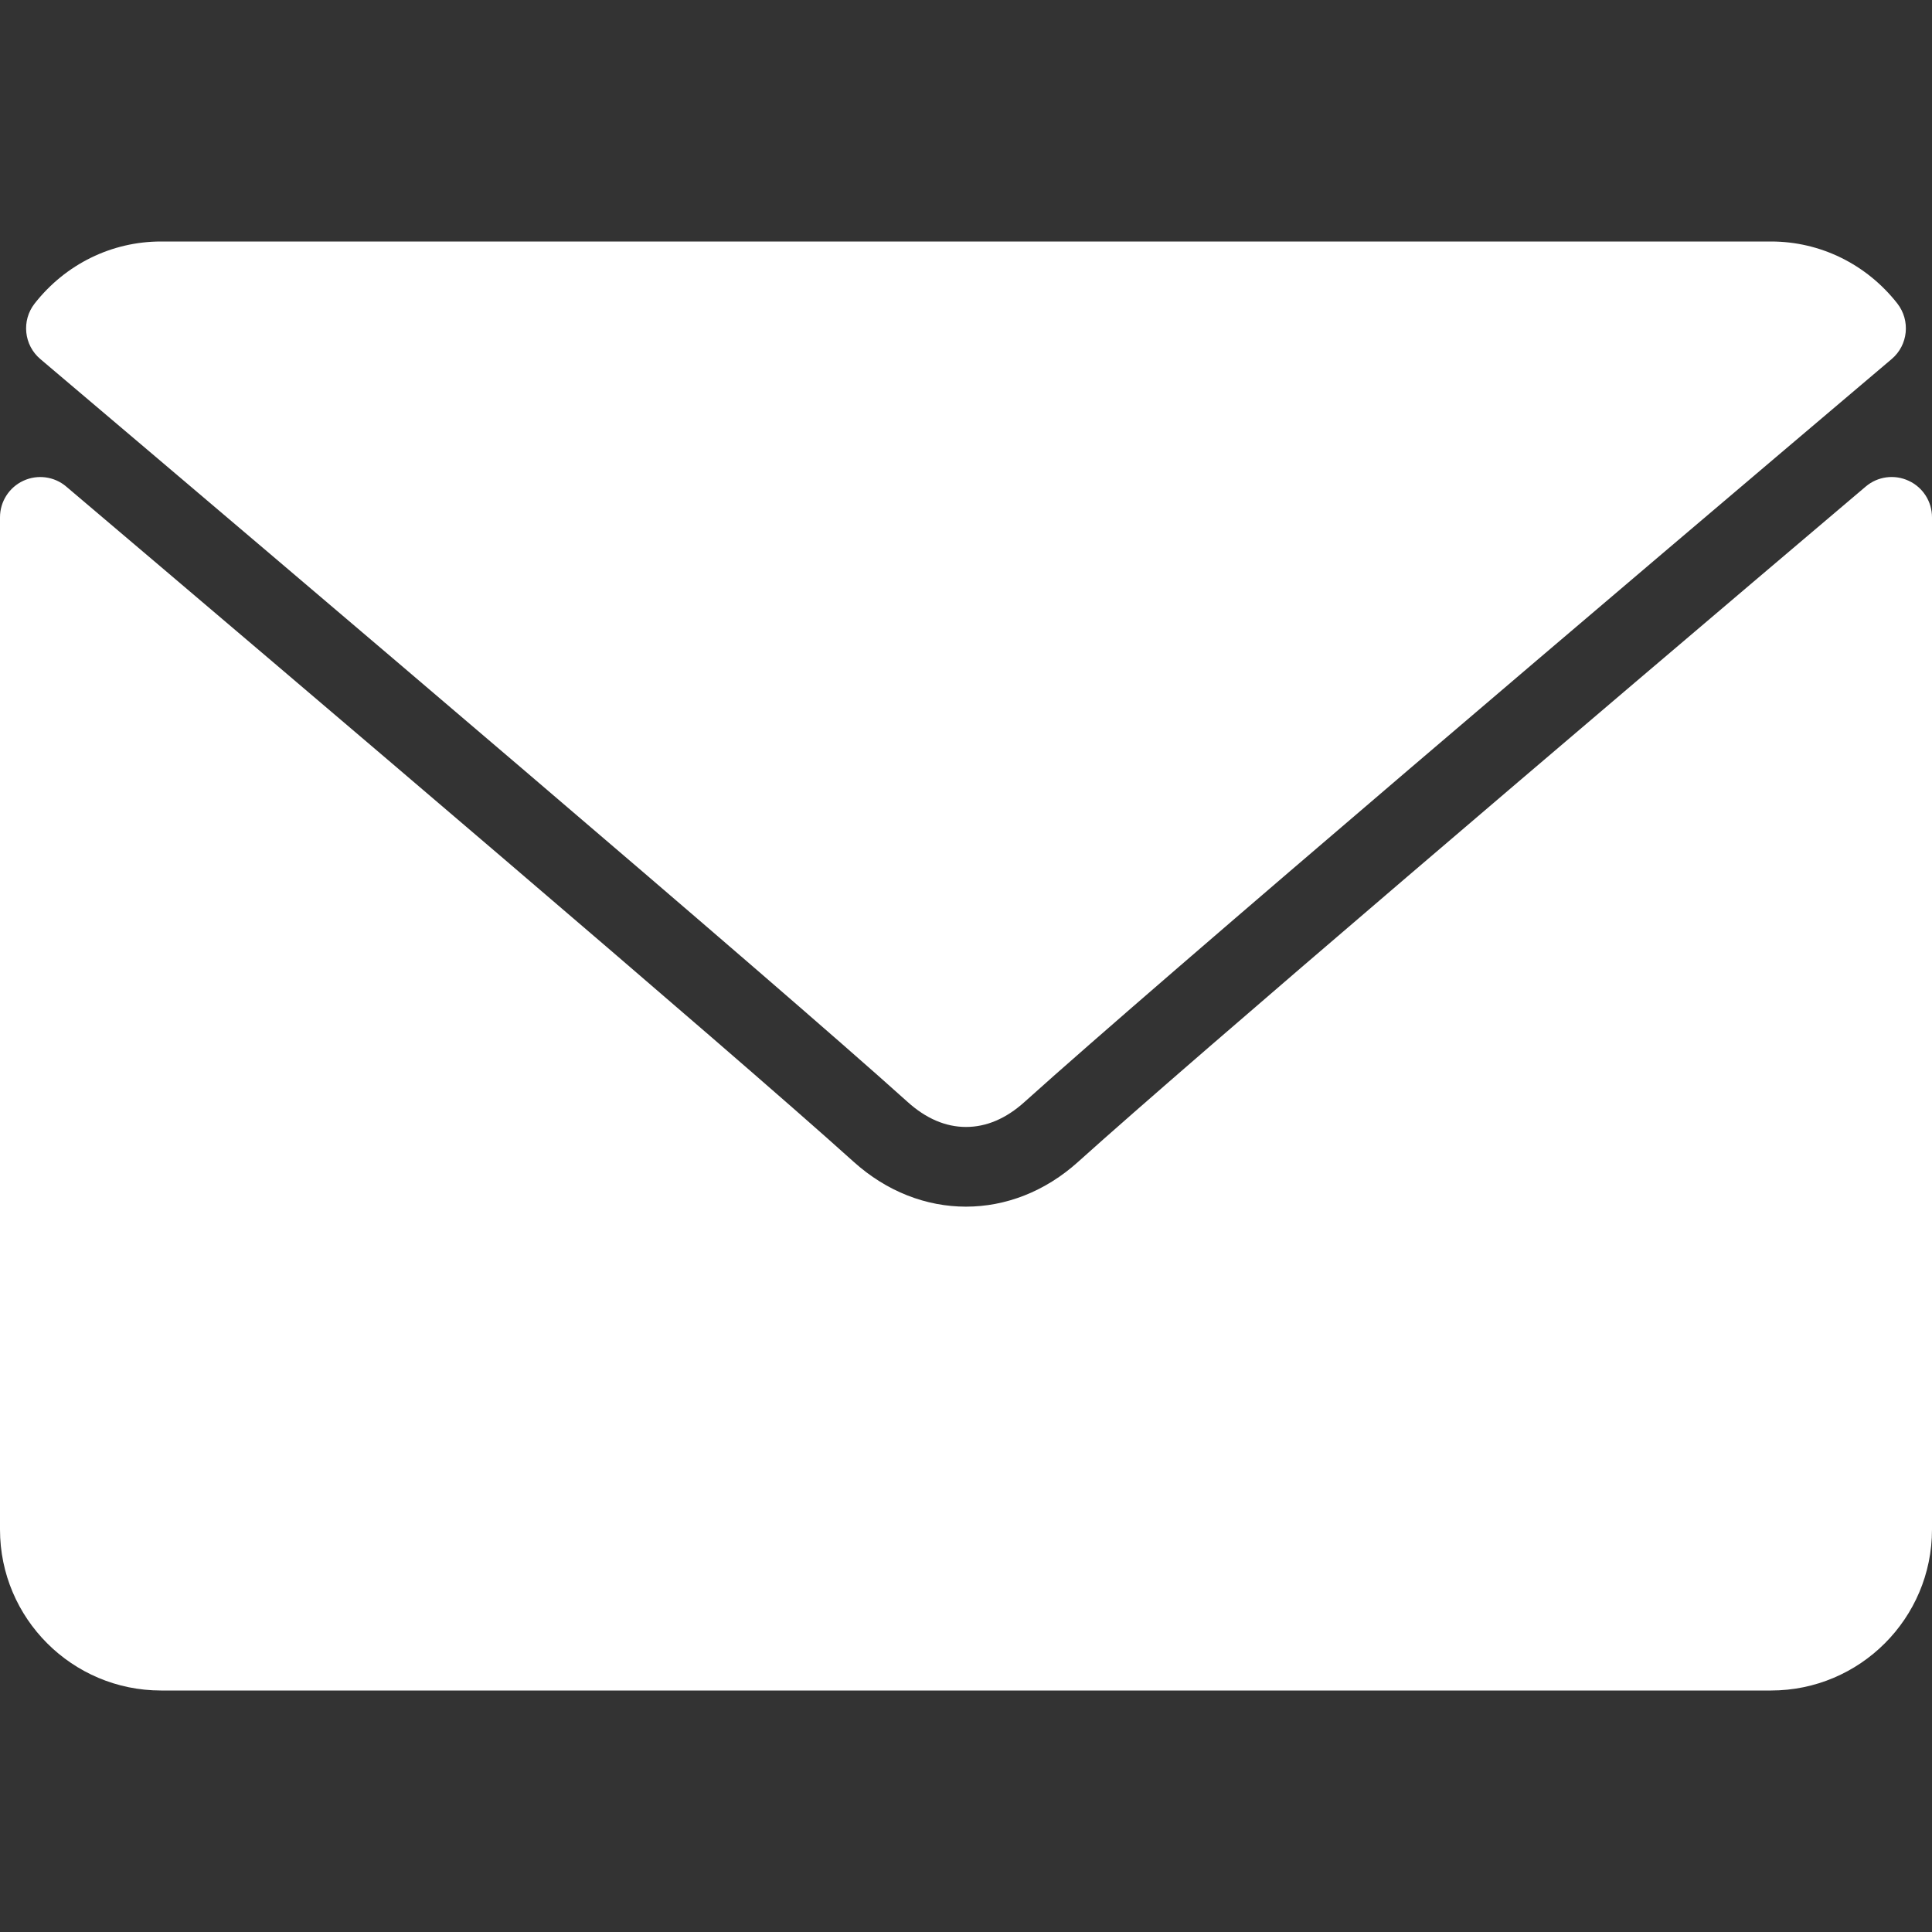
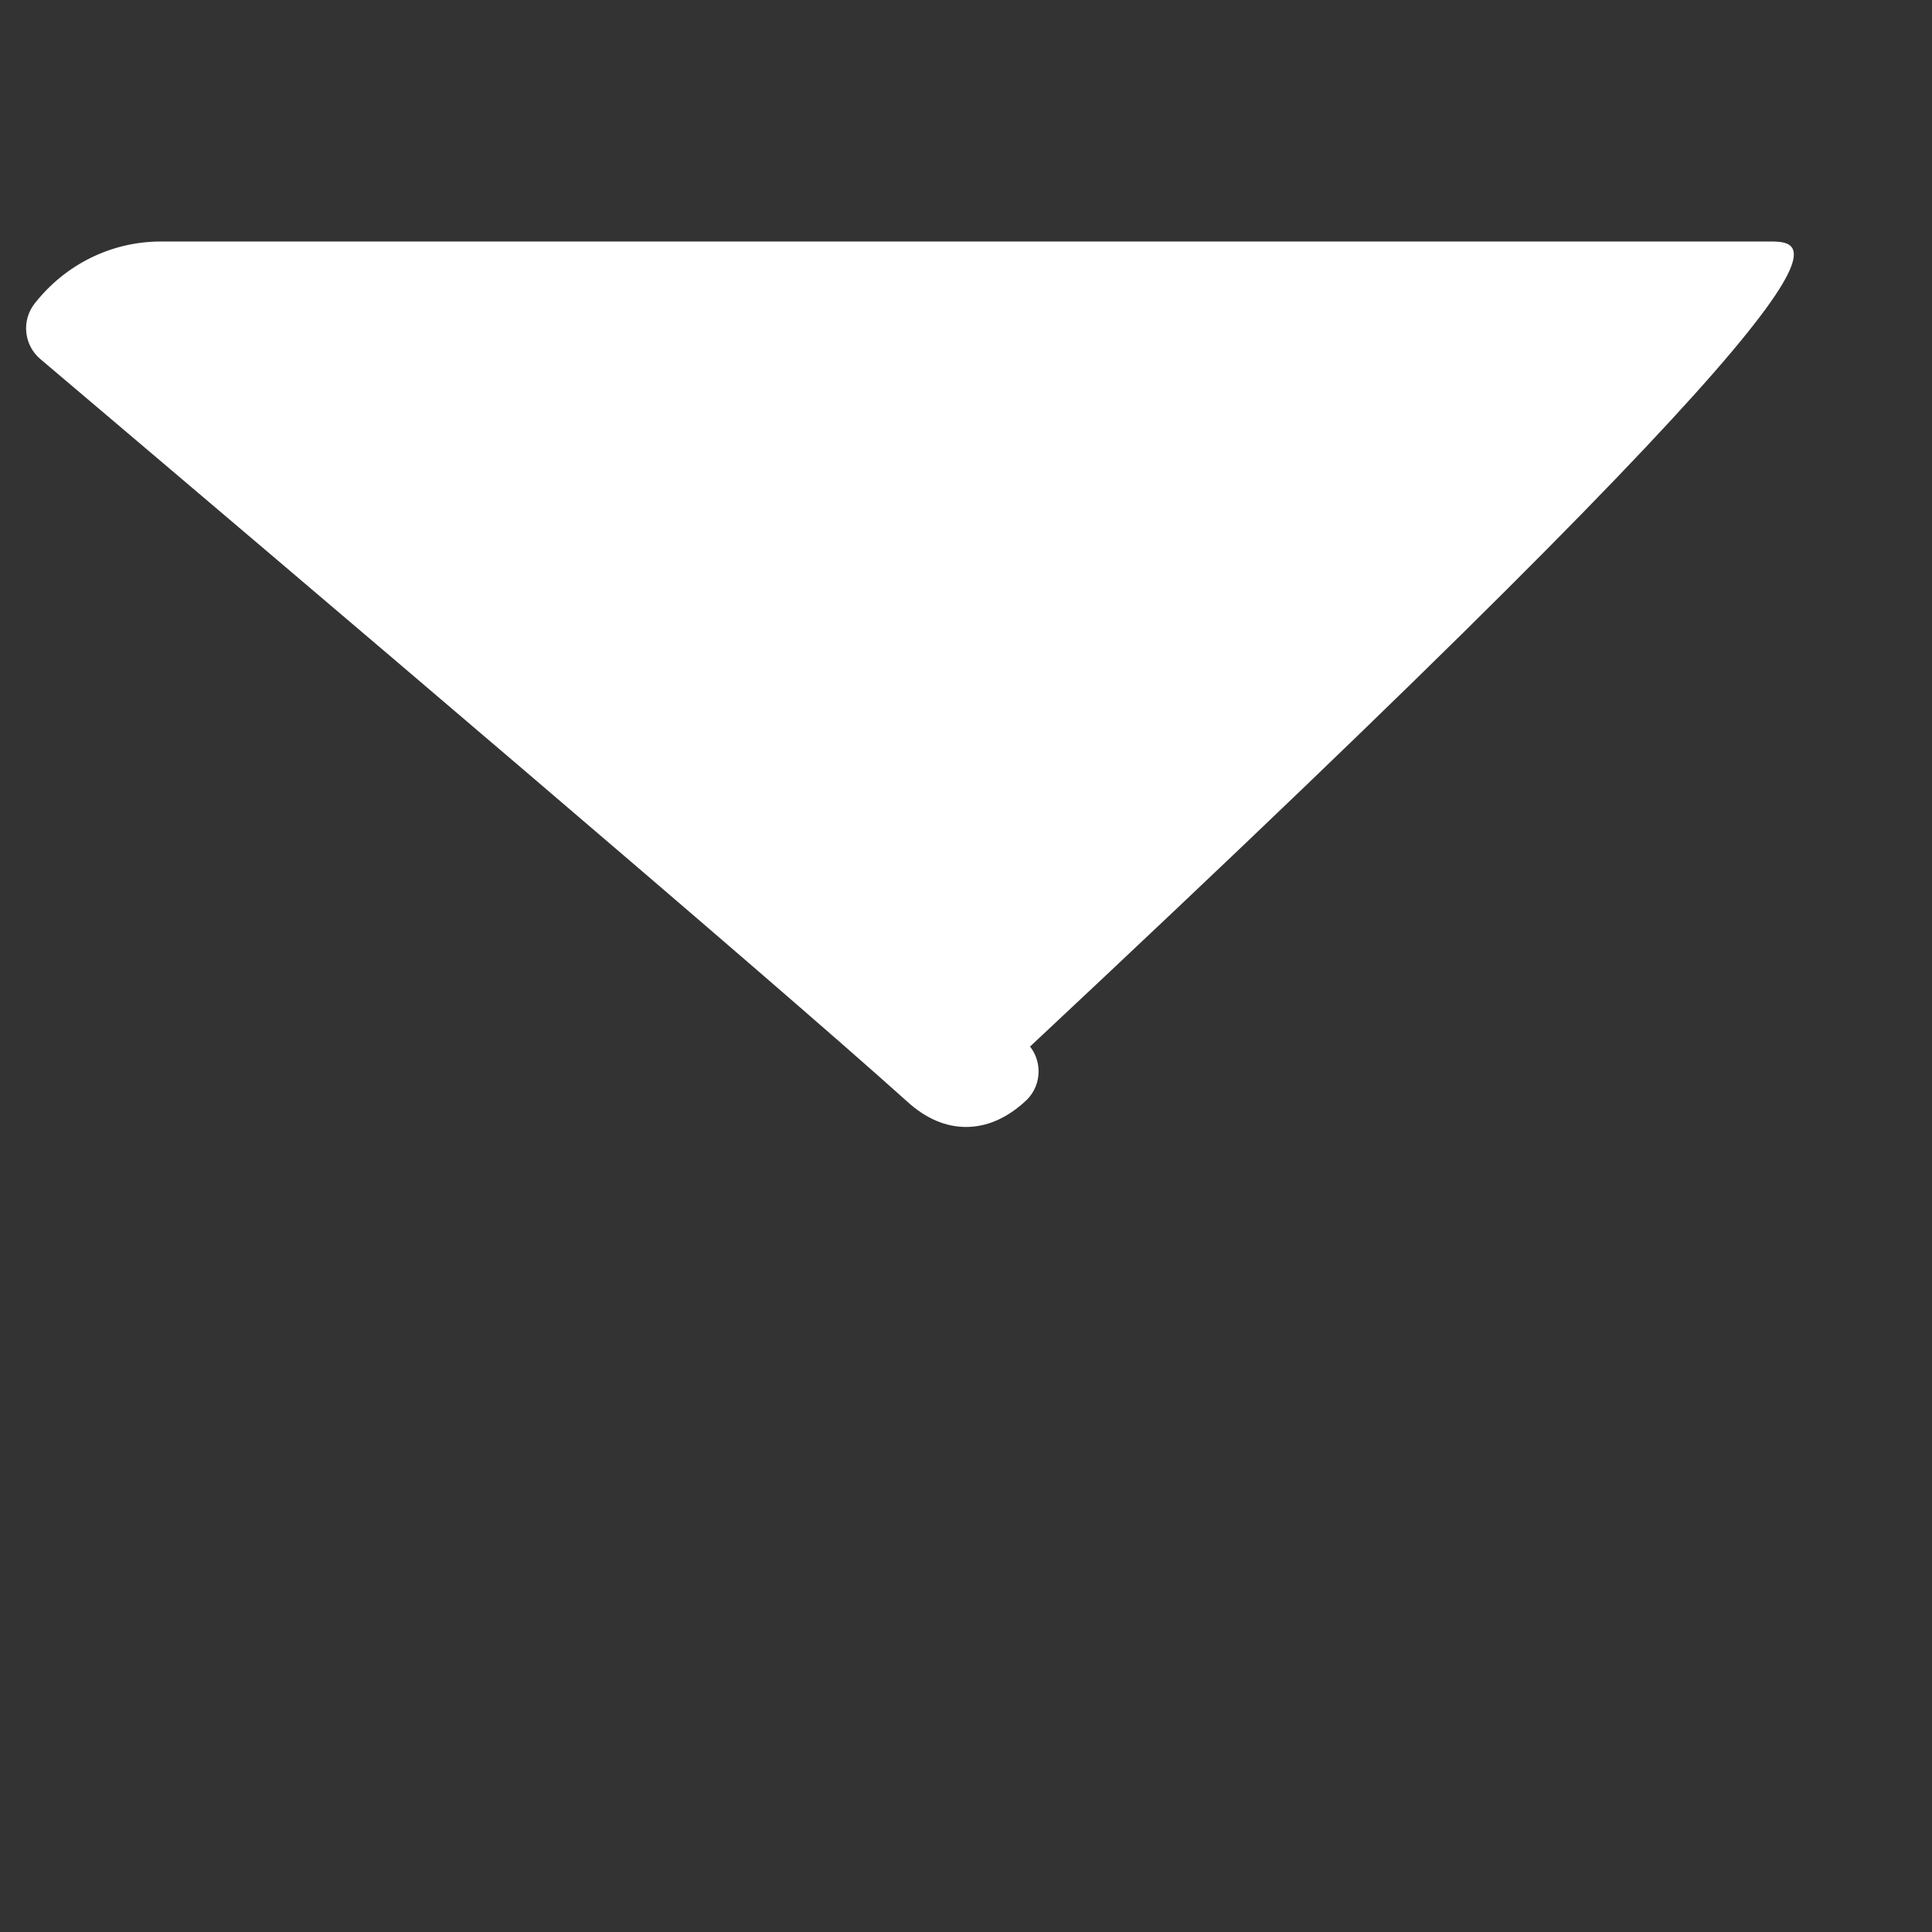
<svg xmlns="http://www.w3.org/2000/svg" version="1.1" id="Layer_1" x="0px" y="0px" width="32px" height="32px" viewBox="0 0 32 32" enable-background="new 0 0 32 32" xml:space="preserve">
  <rect x="0" y="0" width="32" height="32" fill="#333333" stroke="none" />
  <g>
    <g>
      <g>
-         <path fill="#FFFFFF" d="M0.668,5.947C5.06,9.667,12.766,16.21,15.031,18.25c0.304,0.275,0.63,0.416,0.969,0.416     c0.338,0,0.664-0.139,0.967-0.412c2.268-2.043,9.973-8.587,14.365-12.307c0.273-0.231,0.314-0.637,0.094-0.92     C30.914,4.375,30.15,4,29.334,4H2.667C1.849,4,1.086,4.375,0.574,5.027C0.353,5.31,0.395,5.716,0.668,5.947z" />
-         <path fill="#FFFFFF" d="M31.613,7.963c-0.236-0.11-0.514-0.072-0.711,0.096c-4.871,4.129-11.086,9.421-13.043,11.183     c-1.098,0.992-2.621,0.992-3.721,0c-2.084-1.879-9.065-7.813-13.041-11.183C0.9,7.891,0.621,7.854,0.387,7.963     C0.151,8.072,0,8.308,0,8.568v16.766C0,26.805,1.196,28,2.667,28h26.667C30.805,28,32,26.805,32,25.334V8.568     C32,8.308,31.85,8.072,31.613,7.963z" />
+         <path fill="#FFFFFF" d="M0.668,5.947C5.06,9.667,12.766,16.21,15.031,18.25c0.304,0.275,0.63,0.416,0.969,0.416     c0.338,0,0.664-0.139,0.967-0.412c0.273-0.231,0.314-0.637,0.094-0.92     C30.914,4.375,30.15,4,29.334,4H2.667C1.849,4,1.086,4.375,0.574,5.027C0.353,5.31,0.395,5.716,0.668,5.947z" />
      </g>
    </g>
  </g>
</svg>